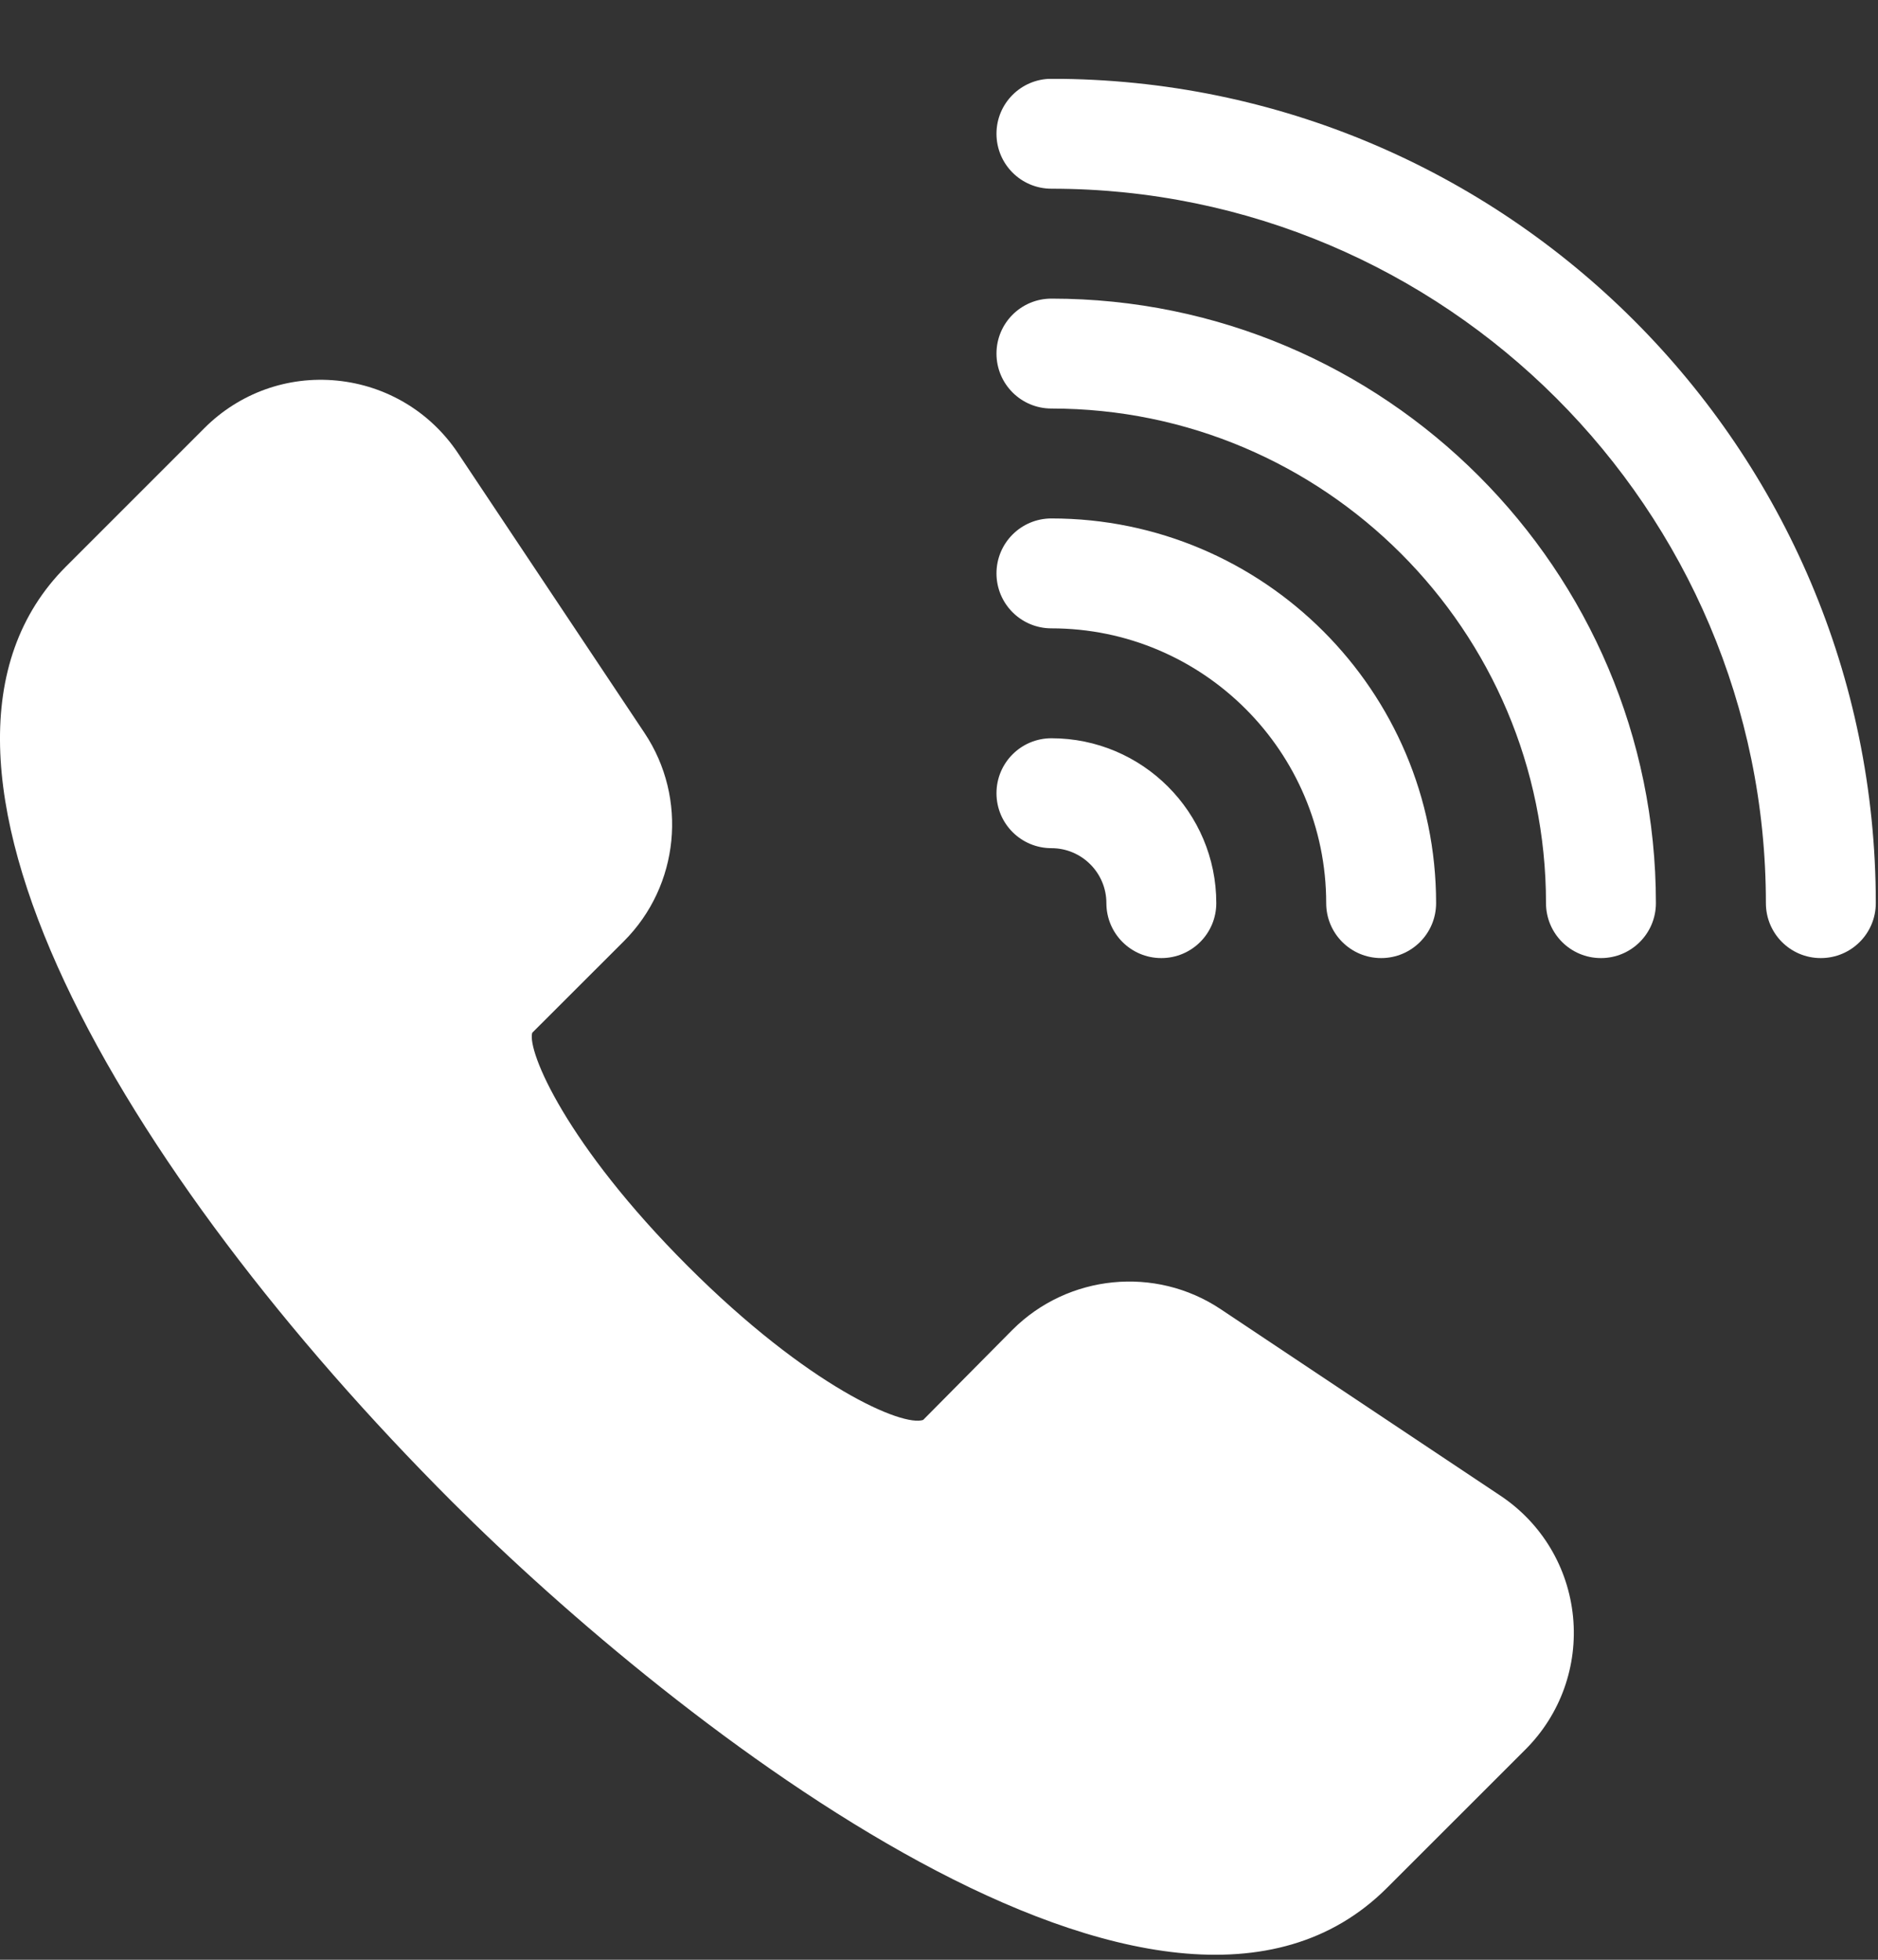
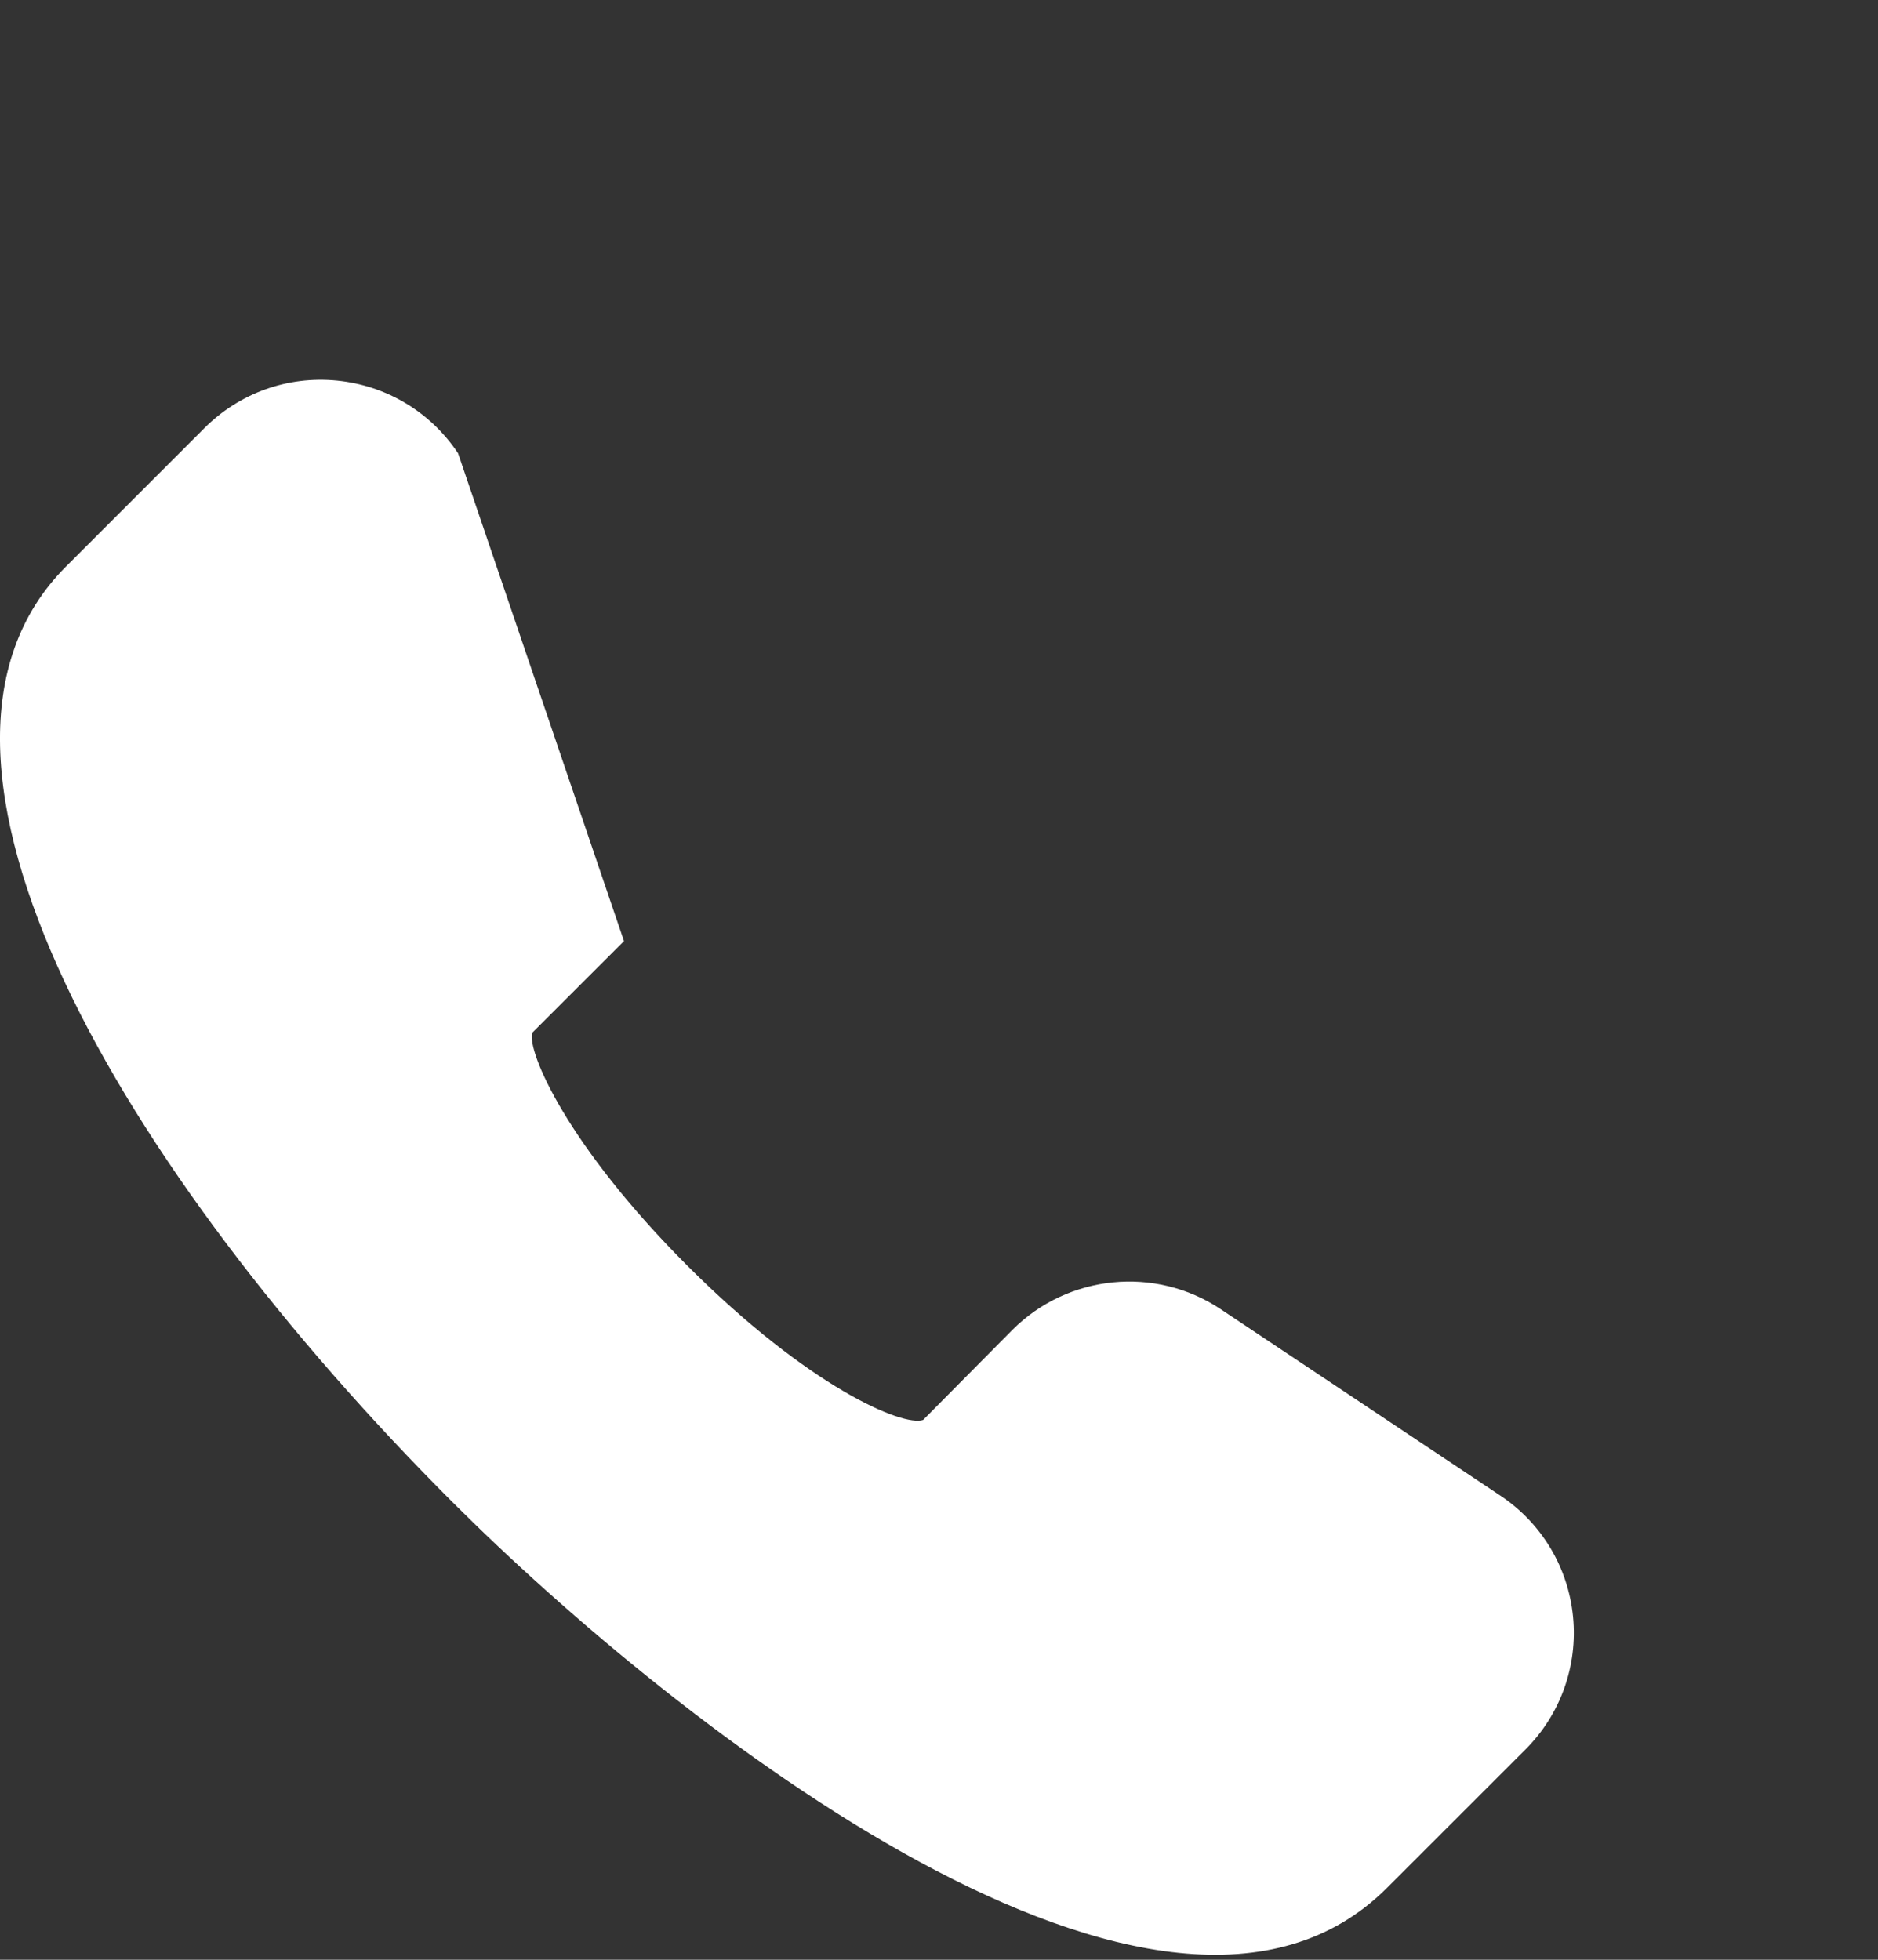
<svg xmlns="http://www.w3.org/2000/svg" width="23" height="24" viewBox="0 0 23 24" fill="none">
  <rect x="0" y="0" width="23" height="24" fill="#333333" stroke="none" />
  <g clip-path="url(#clip0_49_2242)">
-     <path d="M19.265 19.798C19.205 19.193 18.881 18.653 18.375 18.316L14.949 16.032C14.149 15.499 13.08 15.607 12.401 16.284L11.306 17.389C11.057 17.475 9.905 16.987 8.421 15.503C6.937 14.018 6.455 12.876 6.518 12.648L7.642 11.525C8.32 10.847 8.426 9.775 7.894 8.977L5.61 5.551C5.273 5.045 4.733 4.721 4.128 4.661C3.522 4.601 2.932 4.814 2.503 5.243L0.808 6.938C-1.514 9.26 1.51 14.363 5.536 18.39C8.274 21.127 14.264 25.846 16.988 23.118L18.683 21.424C19.112 20.995 19.324 20.402 19.265 19.798Z" fill="white" />
-     <path d="M12.877 0.965C12.505 0.965 12.204 1.266 12.204 1.638C12.204 2.01 12.505 2.311 12.877 2.311C17.701 2.311 21.627 6.236 21.627 11.06C21.627 11.432 21.927 11.733 22.299 11.733C22.672 11.733 22.973 11.432 22.973 11.06C22.973 5.493 18.444 0.965 12.877 0.965ZM12.877 3.657C12.505 3.657 12.204 3.958 12.204 4.33C12.204 4.702 12.505 5.003 12.877 5.003C16.217 5.003 18.934 7.72 18.934 11.06C18.934 11.432 19.235 11.733 19.607 11.733C19.979 11.733 20.28 11.432 20.28 11.06C20.28 6.978 16.959 3.657 12.877 3.657ZM12.877 6.349C12.505 6.349 12.204 6.65 12.204 7.022C12.204 7.394 12.505 7.695 12.877 7.695C14.733 7.695 16.242 9.205 16.242 11.06C16.242 11.432 16.543 11.733 16.915 11.733C17.287 11.733 17.588 11.432 17.588 11.06C17.588 8.463 15.475 6.349 12.877 6.349ZM12.877 9.041C12.505 9.041 12.204 9.342 12.204 9.714C12.204 10.086 12.505 10.387 12.877 10.387C13.248 10.387 13.55 10.689 13.55 11.06C13.55 11.432 13.851 11.733 14.223 11.733C14.595 11.733 14.896 11.432 14.896 11.06C14.896 9.947 13.991 9.041 12.877 9.041Z" fill="white" />
+     <path d="M19.265 19.798C19.205 19.193 18.881 18.653 18.375 18.316L14.949 16.032C14.149 15.499 13.08 15.607 12.401 16.284L11.306 17.389C11.057 17.475 9.905 16.987 8.421 15.503C6.937 14.018 6.455 12.876 6.518 12.648L7.642 11.525L5.61 5.551C5.273 5.045 4.733 4.721 4.128 4.661C3.522 4.601 2.932 4.814 2.503 5.243L0.808 6.938C-1.514 9.26 1.51 14.363 5.536 18.39C8.274 21.127 14.264 25.846 16.988 23.118L18.683 21.424C19.112 20.995 19.324 20.402 19.265 19.798Z" fill="white" />
  </g>
  <defs>
    <clipPath id="clip0_49_2242">
      <rect width="22.973" height="22.973" fill="white" transform="translate(0 0.966)" />
    </clipPath>
  </defs>
</svg>